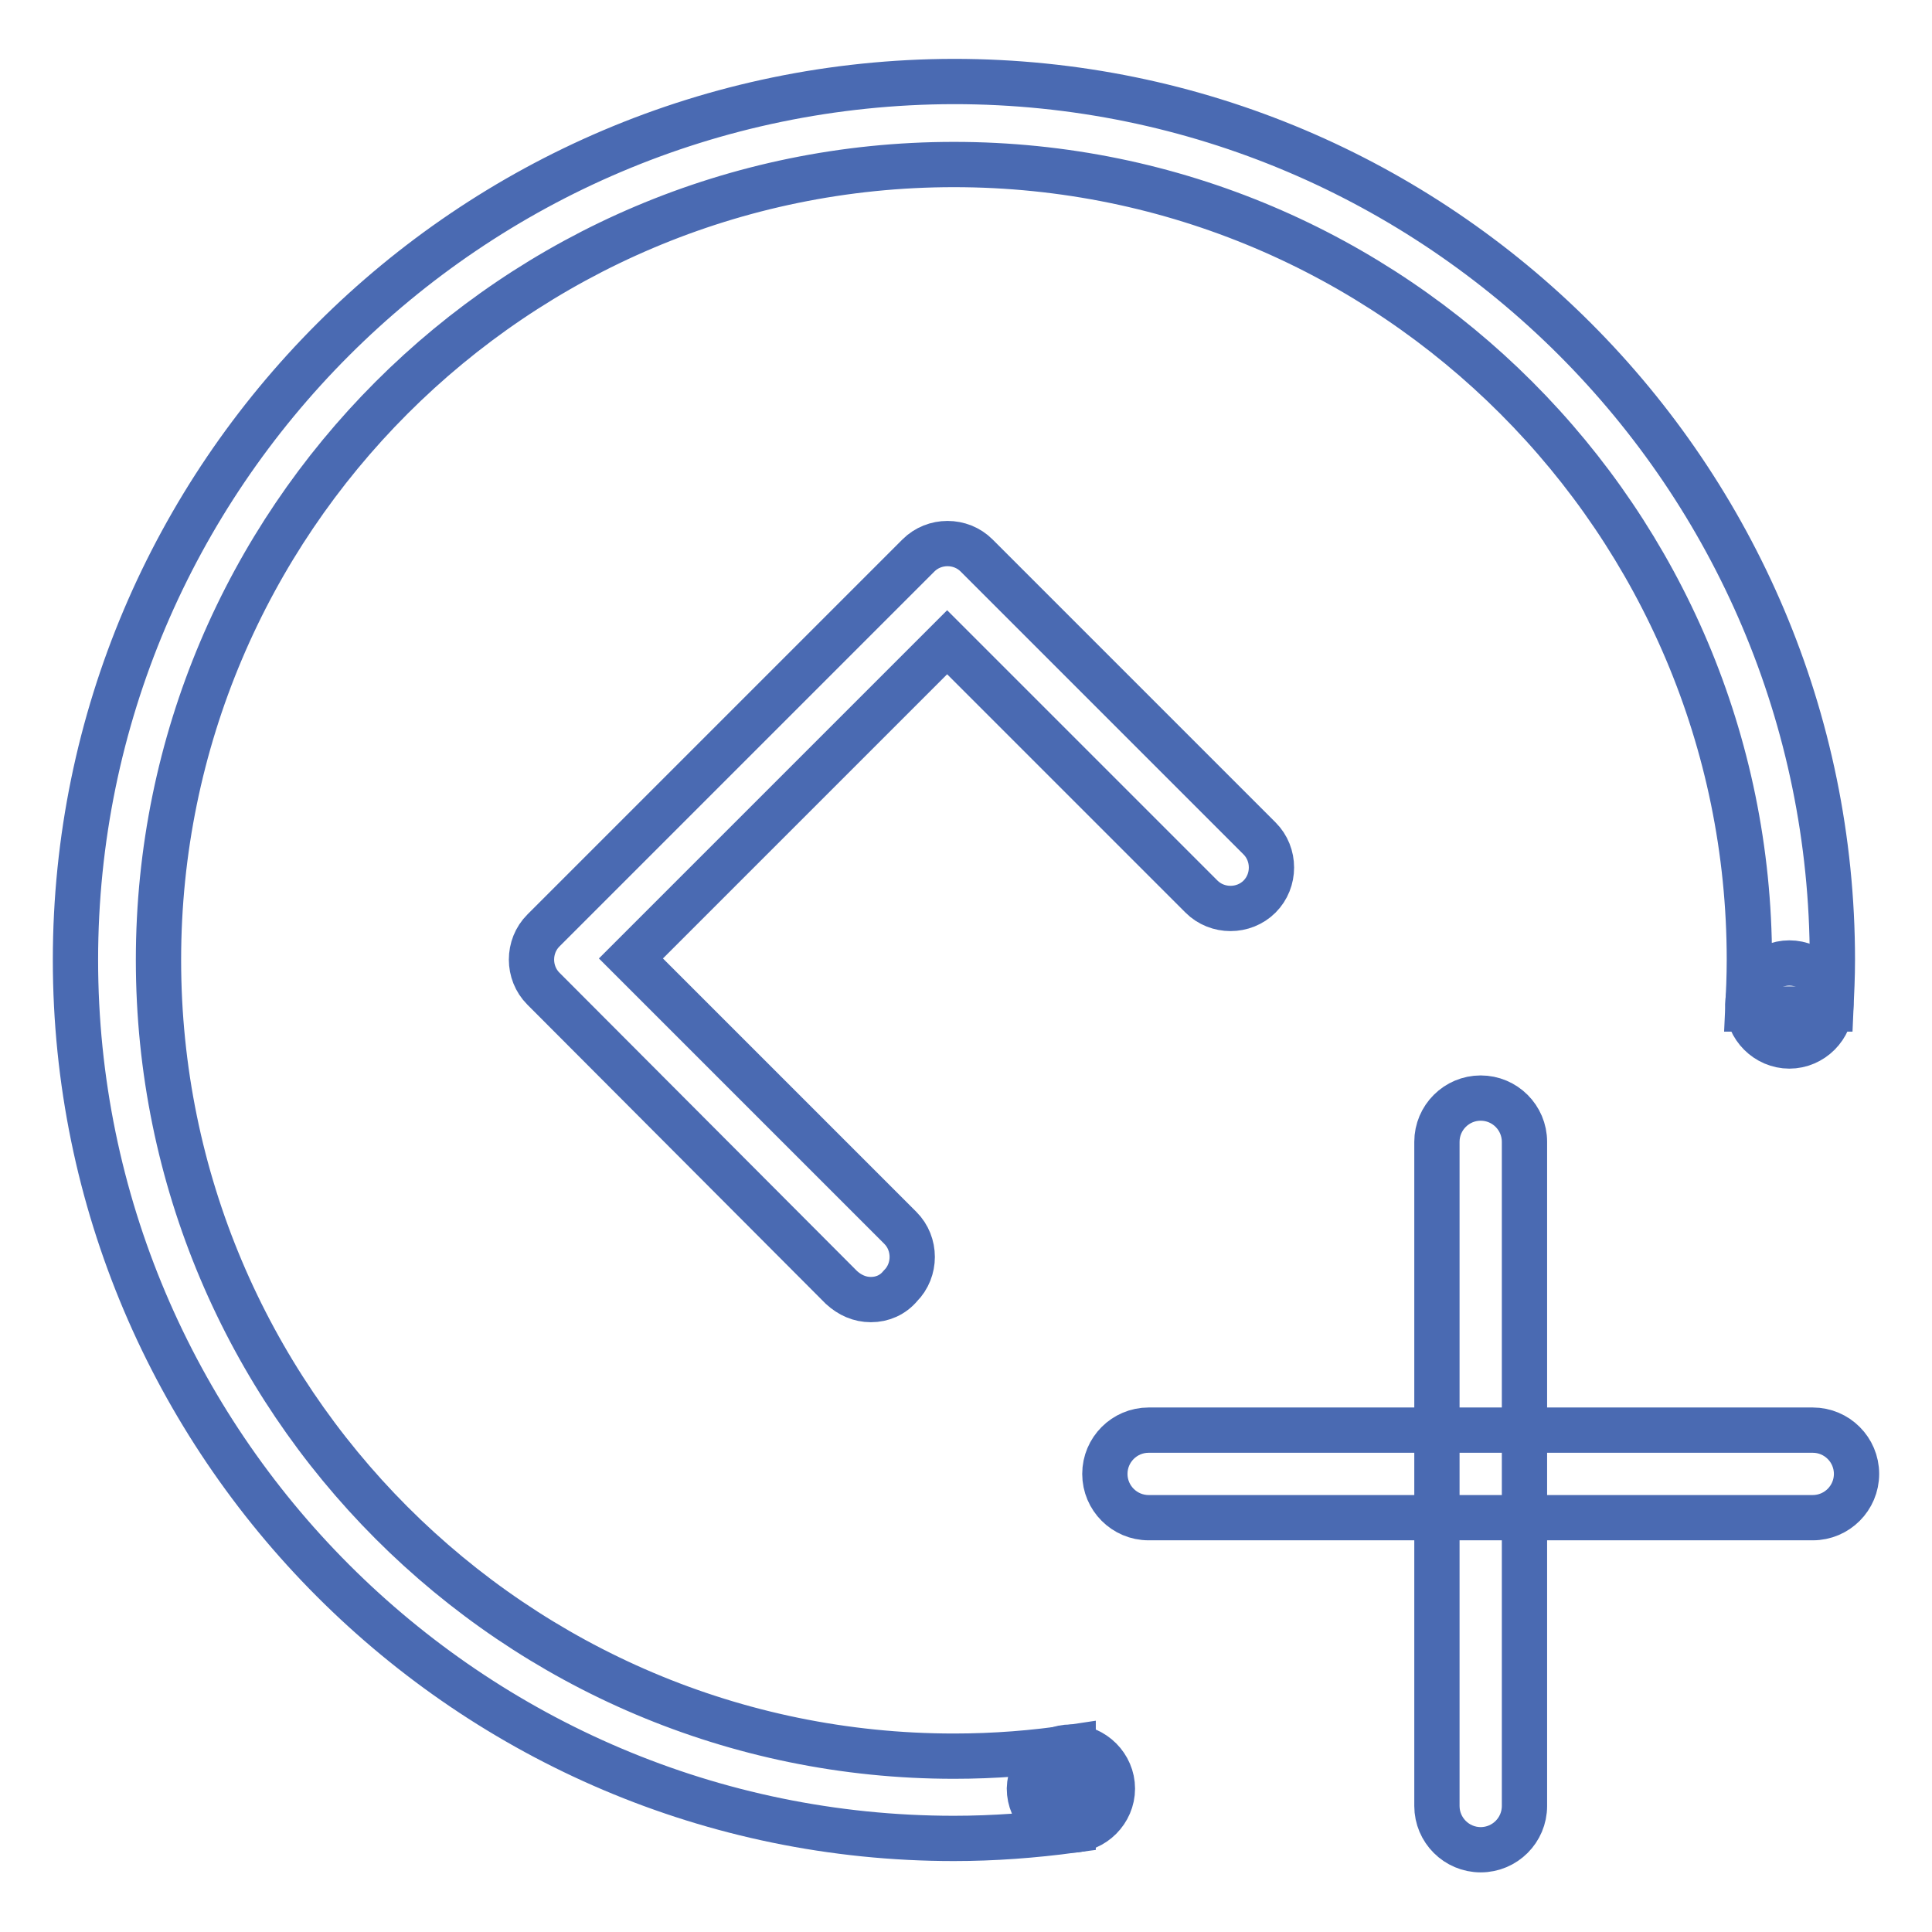
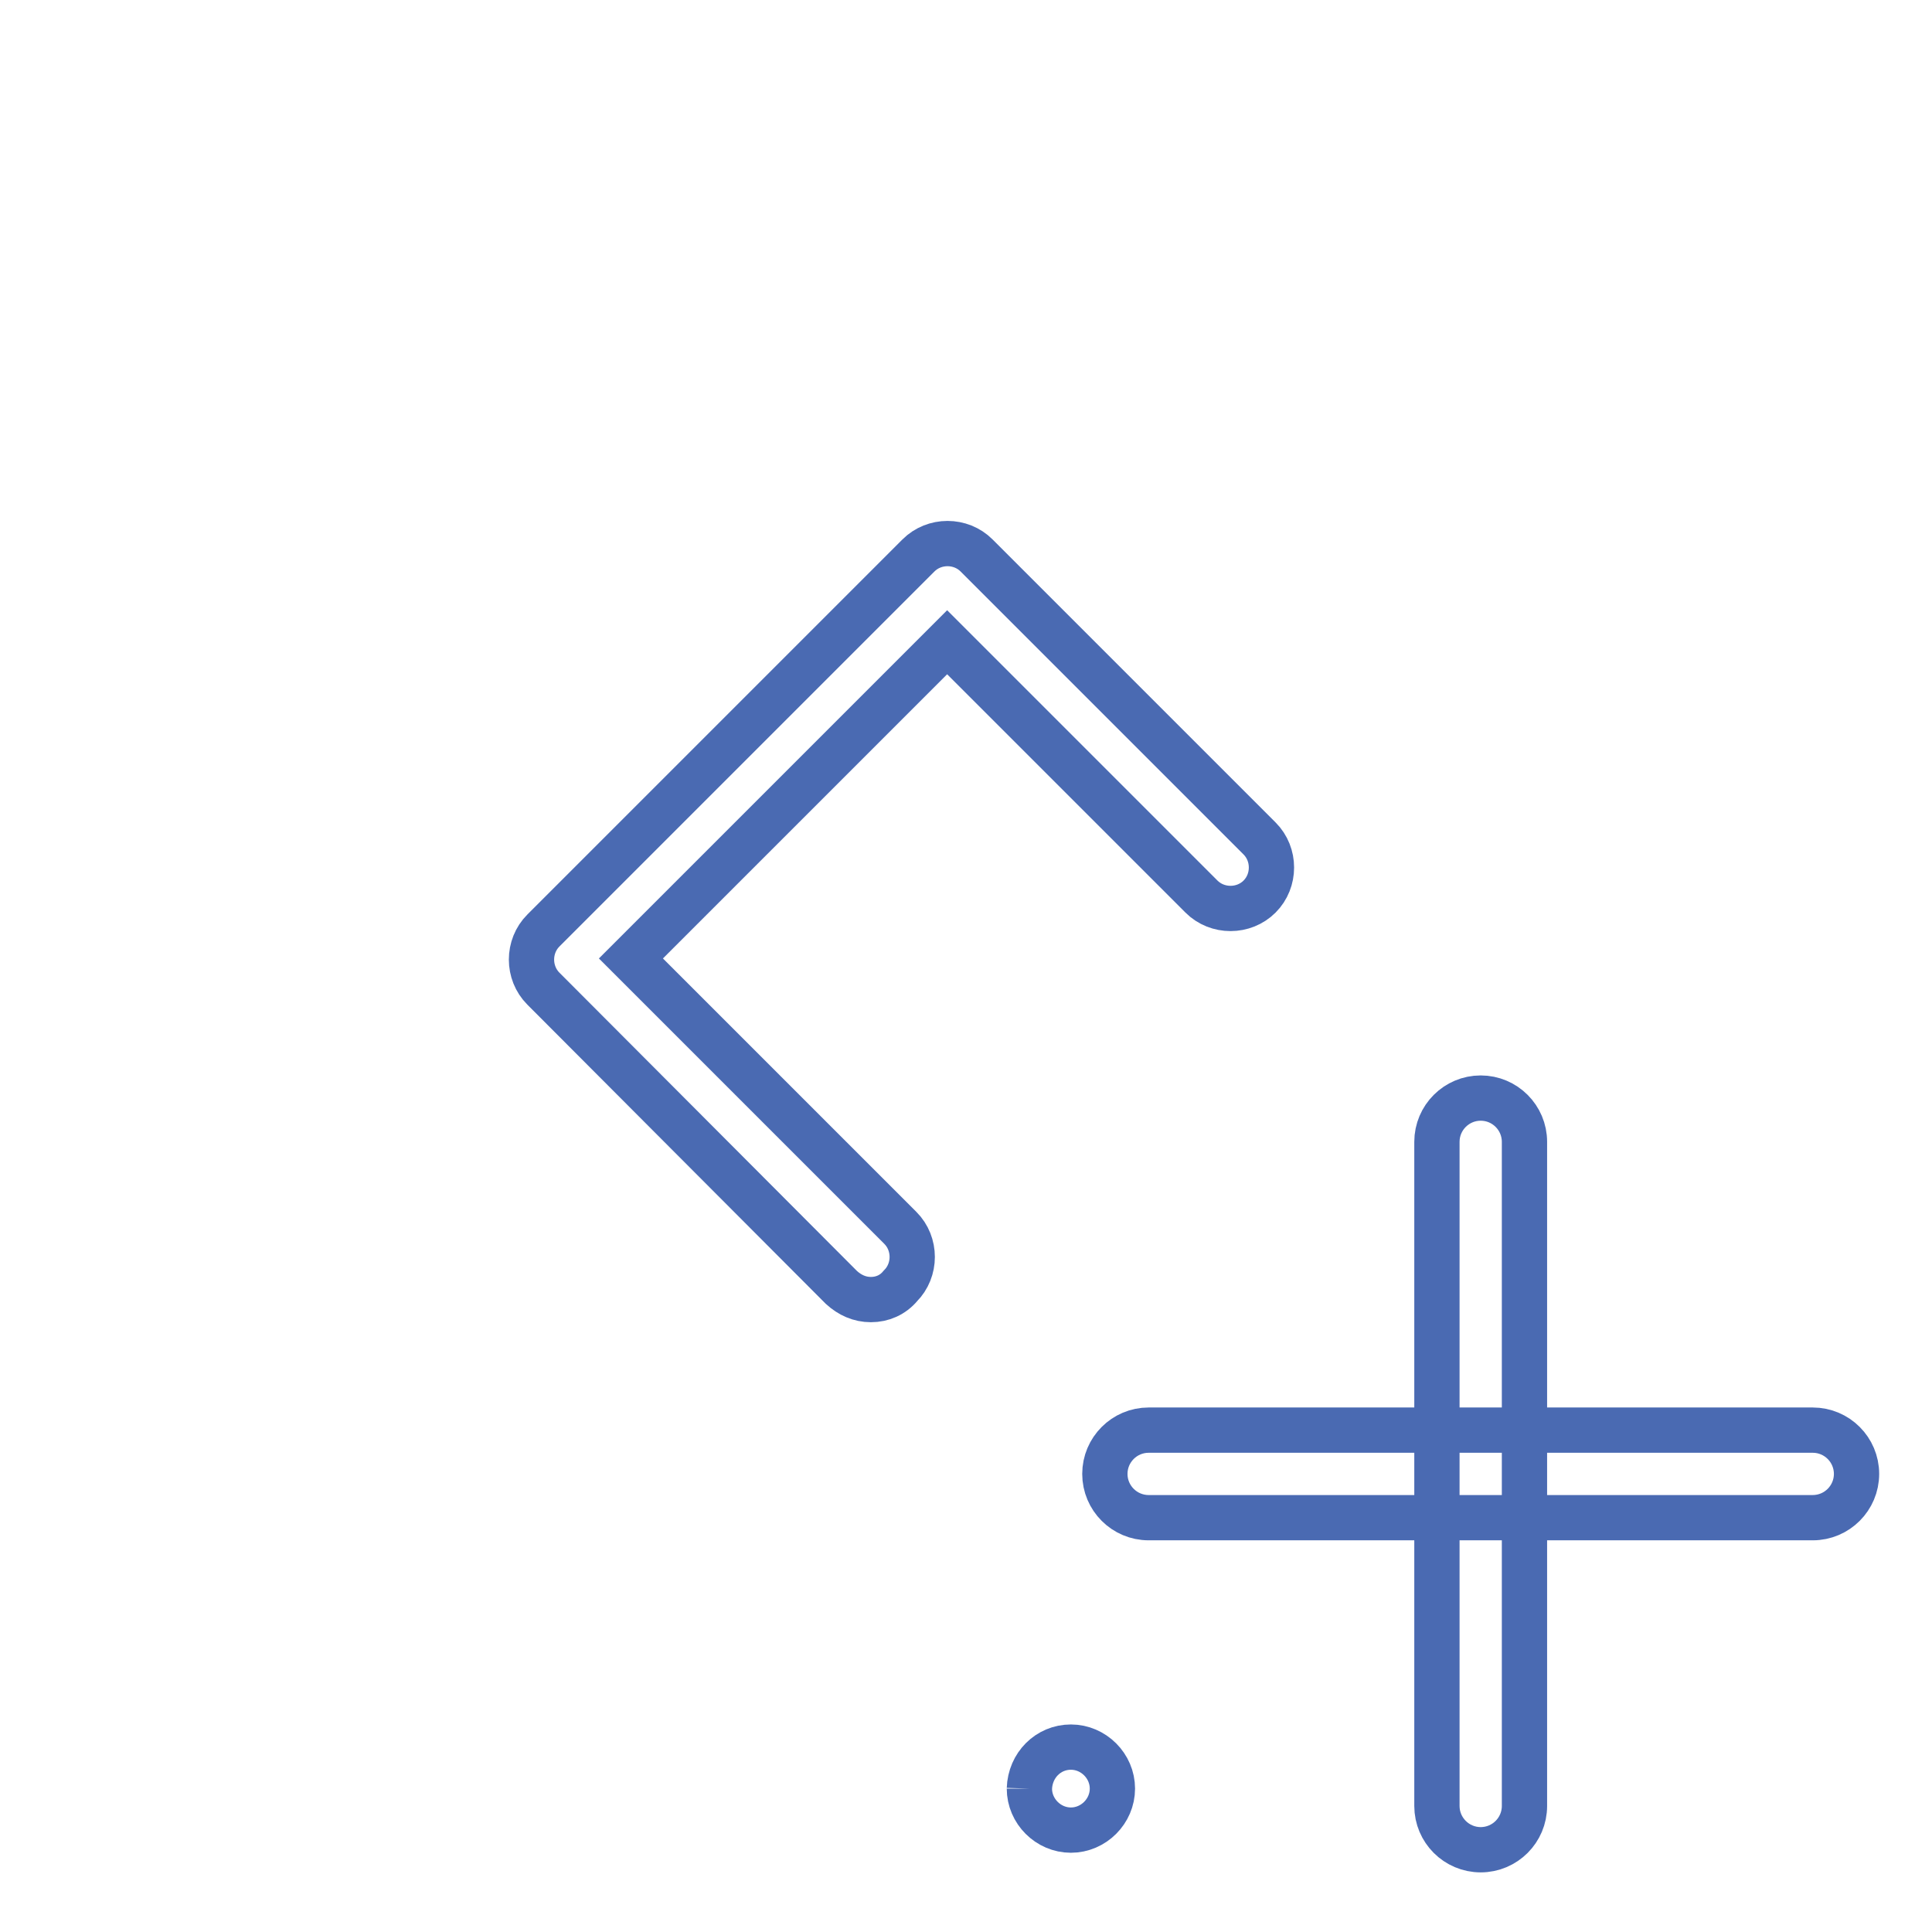
<svg xmlns="http://www.w3.org/2000/svg" version="1.1" x="0px" y="0px" viewBox="0 0 256 256" enable-background="new 0 0 256 256" xml:space="preserve">
  <g>
    <path stroke-width="6" fill-opacity="0" stroke="#4a6ab2" d="M240.2,201.1h-88c-3.2,0-5.8-2.6-5.8-5.8s2.6-5.8,5.8-5.8h88c3.2,0,5.8,2.6,5.8,5.8 C246,198.5,243.4,201.1,240.2,201.1z" />
    <path stroke-width="6" fill-opacity="0" stroke="#4a6ab2" d="M196.2,245.1c-3.2,0-5.8-2.6-5.8-5.8v-88c0-3.2,2.6-5.8,5.8-5.8c3.2,0,5.8,2.6,5.8,5.8v88 C202,242.5,199.4,245.1,196.2,245.1z M115.4,172.2c-1.5,0-2.8-0.6-3.9-1.6L72,131c-2.1-2.1-2.1-5.6,0-7.7c0,0,0,0,0,0l49.7-49.7 c2.1-2.1,5.6-2.1,7.7,0c0,0,0,0,0,0l37.5,37.5c2.1,2.1,2.1,5.6,0,7.7c-2.1,2.1-5.6,2.1-7.7,0l-33.7-33.7l-41.9,41.9l35.7,35.7 c2.1,2.1,2.1,5.6,0,7.7C118.3,171.6,116.9,172.2,115.4,172.2z" />
-     <path stroke-width="6" fill-opacity="0" stroke="#4a6ab2" d="M142.2,231.5c-5.2,0.8-10.5,1.2-15.8,1.2C68.2,232.7,21,185.4,21,127.2C21,69.1,68.2,21.8,126.4,21.8 s105.4,47.3,105.4,105.4c0,2.2-0.1,4.4-0.2,6.5h11c0.1-2.2,0.2-4.3,0.2-6.5c0-64.2-52.2-116.4-116.4-116.4 C62.2,10.9,10,63.1,10,127.2s52.2,116.4,116.4,116.4c5.3,0,10.6-0.4,15.8-1.1V231.5L142.2,231.5z" />
-     <path stroke-width="6" fill-opacity="0" stroke="#4a6ab2" d="M136.4,237c0,3,2.5,5.5,5.5,5.5c3,0,5.5-2.5,5.5-5.5c0,0,0,0,0,0c0-3-2.5-5.5-5.5-5.5 S136.5,233.9,136.4,237C136.4,237,136.4,237,136.4,237z" />
-     <path stroke-width="6" fill-opacity="0" stroke="#4a6ab2" d="M231.6,133.1c0,3,2.5,5.5,5.5,5.5c3,0,5.5-2.5,5.5-5.5c0,0,0,0,0,0c0-3-2.5-5.5-5.5-5.5 C234.1,127.6,231.6,130.1,231.6,133.1C231.6,133.1,231.6,133.1,231.6,133.1z" />
+     <path stroke-width="6" fill-opacity="0" stroke="#4a6ab2" d="M136.4,237c0,3,2.5,5.5,5.5,5.5c3,0,5.5-2.5,5.5-5.5c0,0,0,0,0,0c0-3-2.5-5.5-5.5-5.5 S136.5,233.9,136.4,237C136.4,237,136.4,237,136.4,237" />
  </g>
</svg>